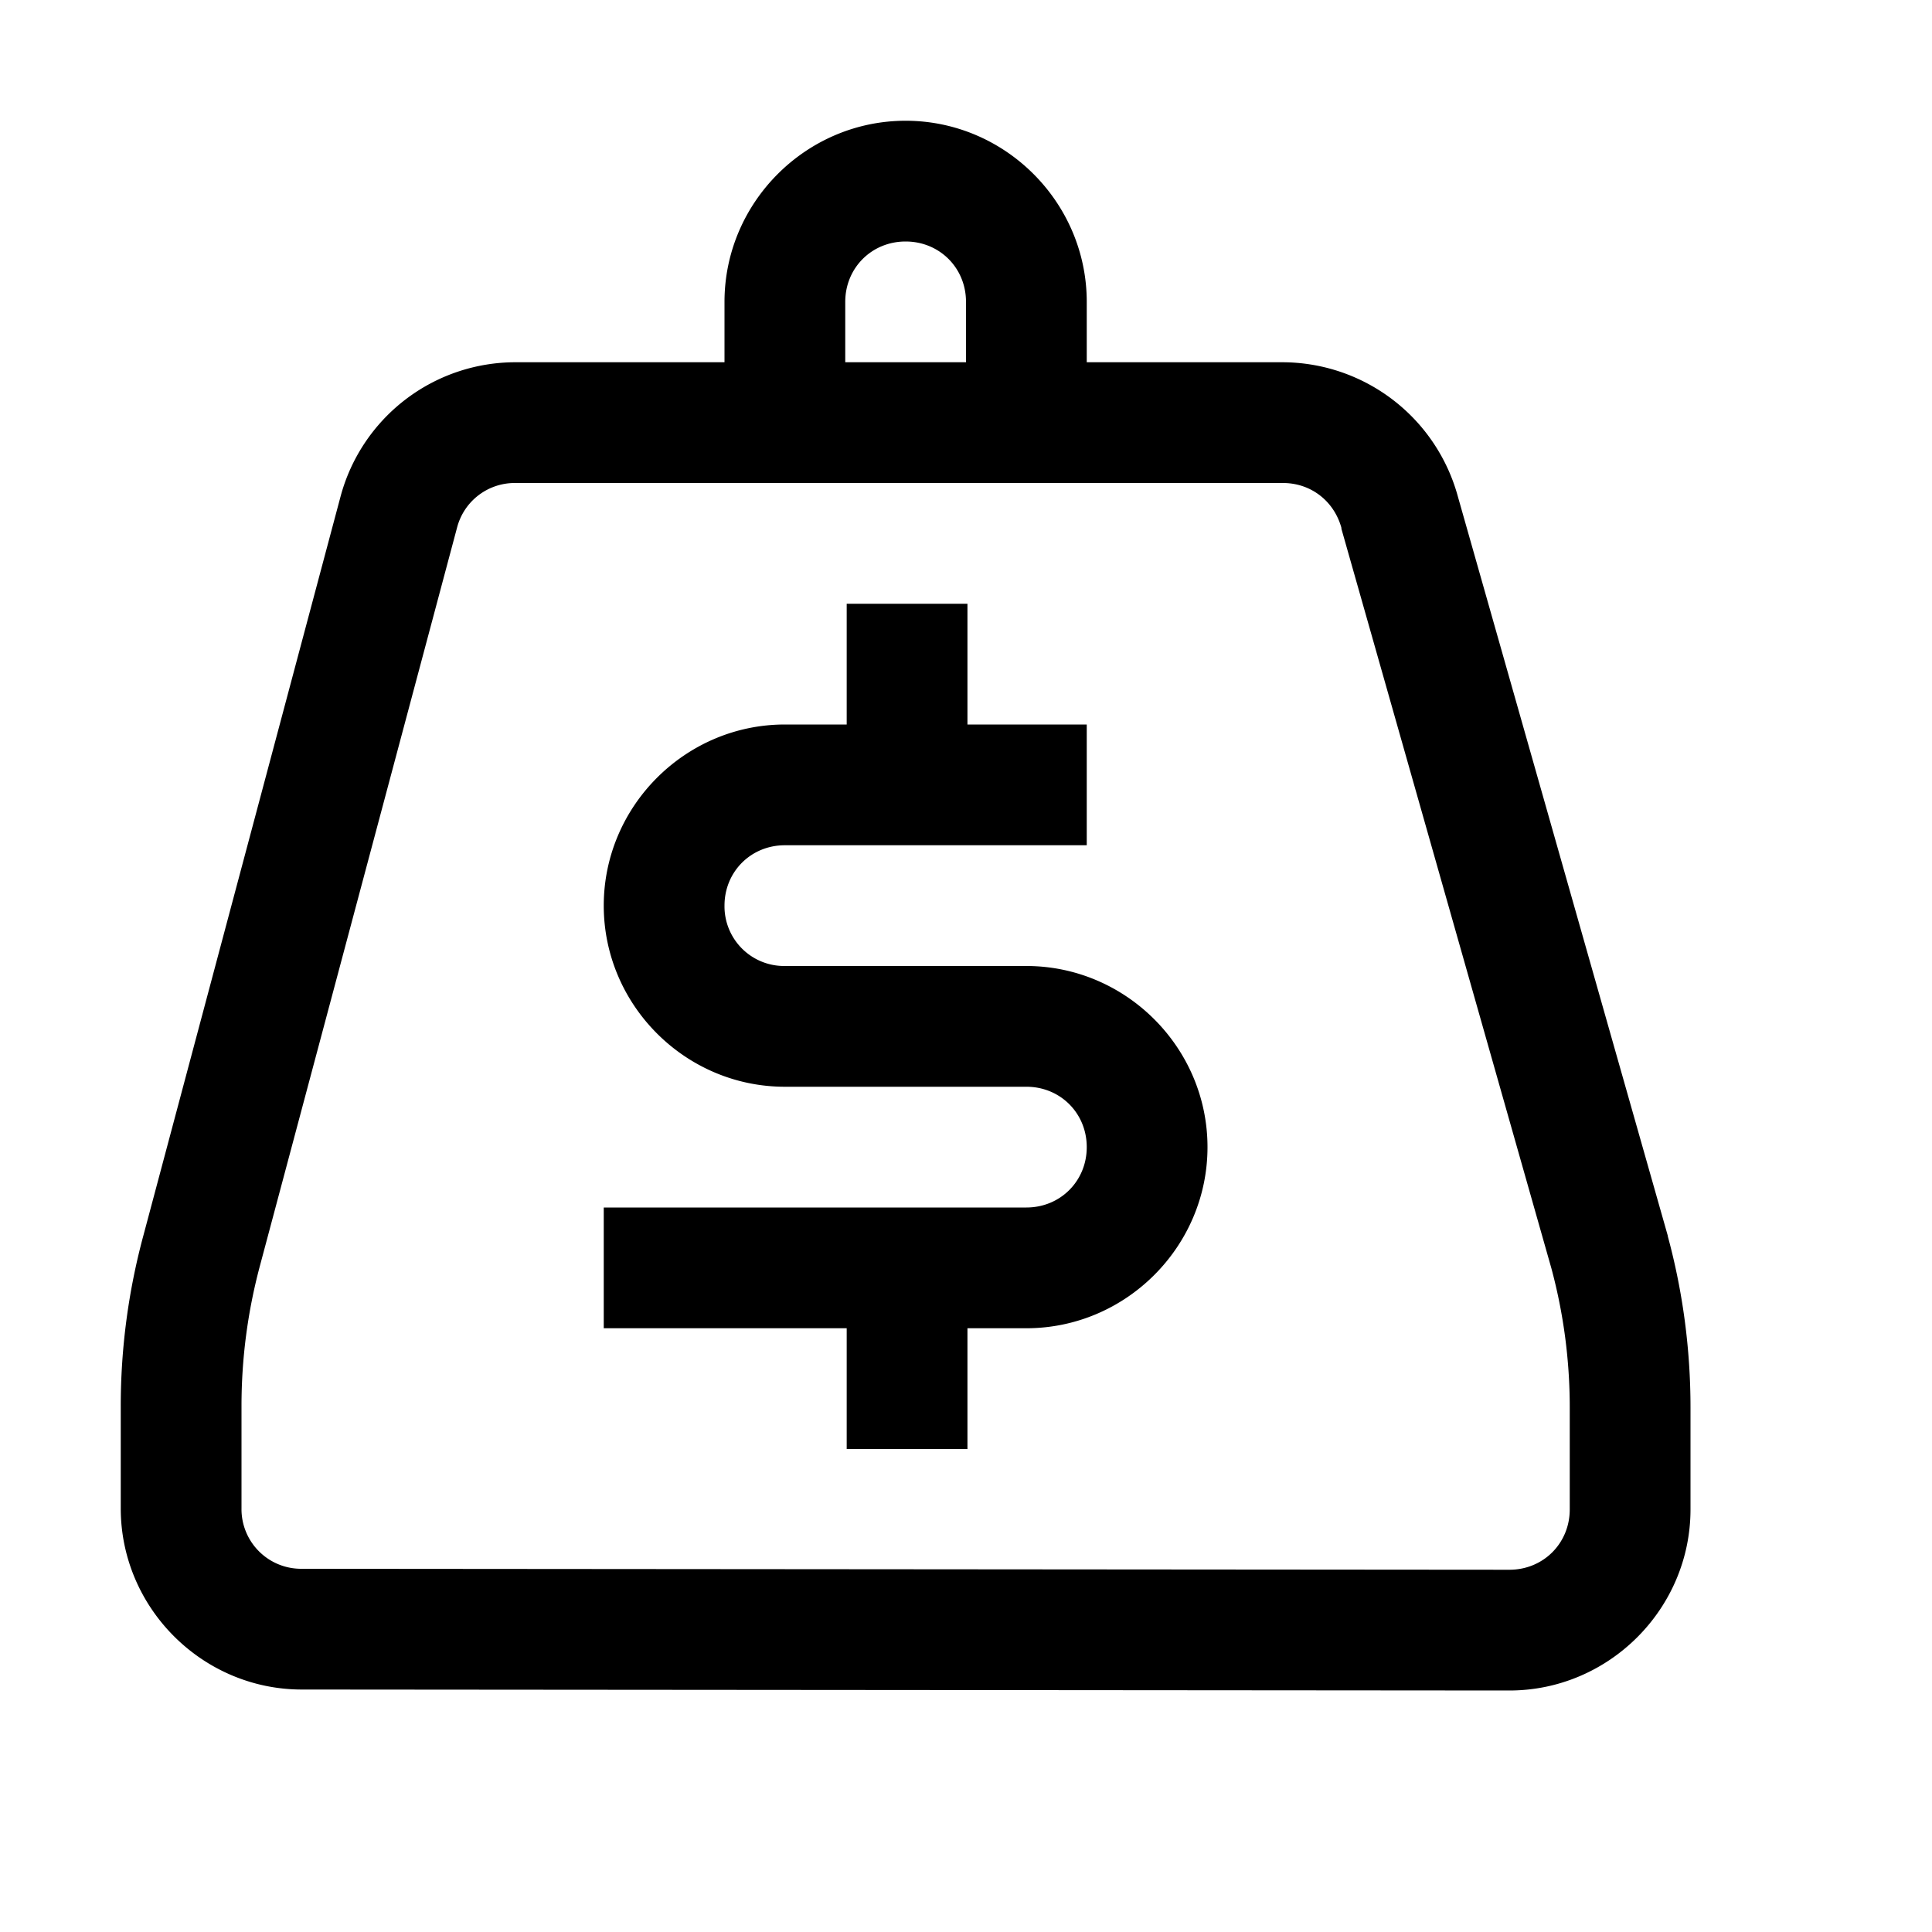
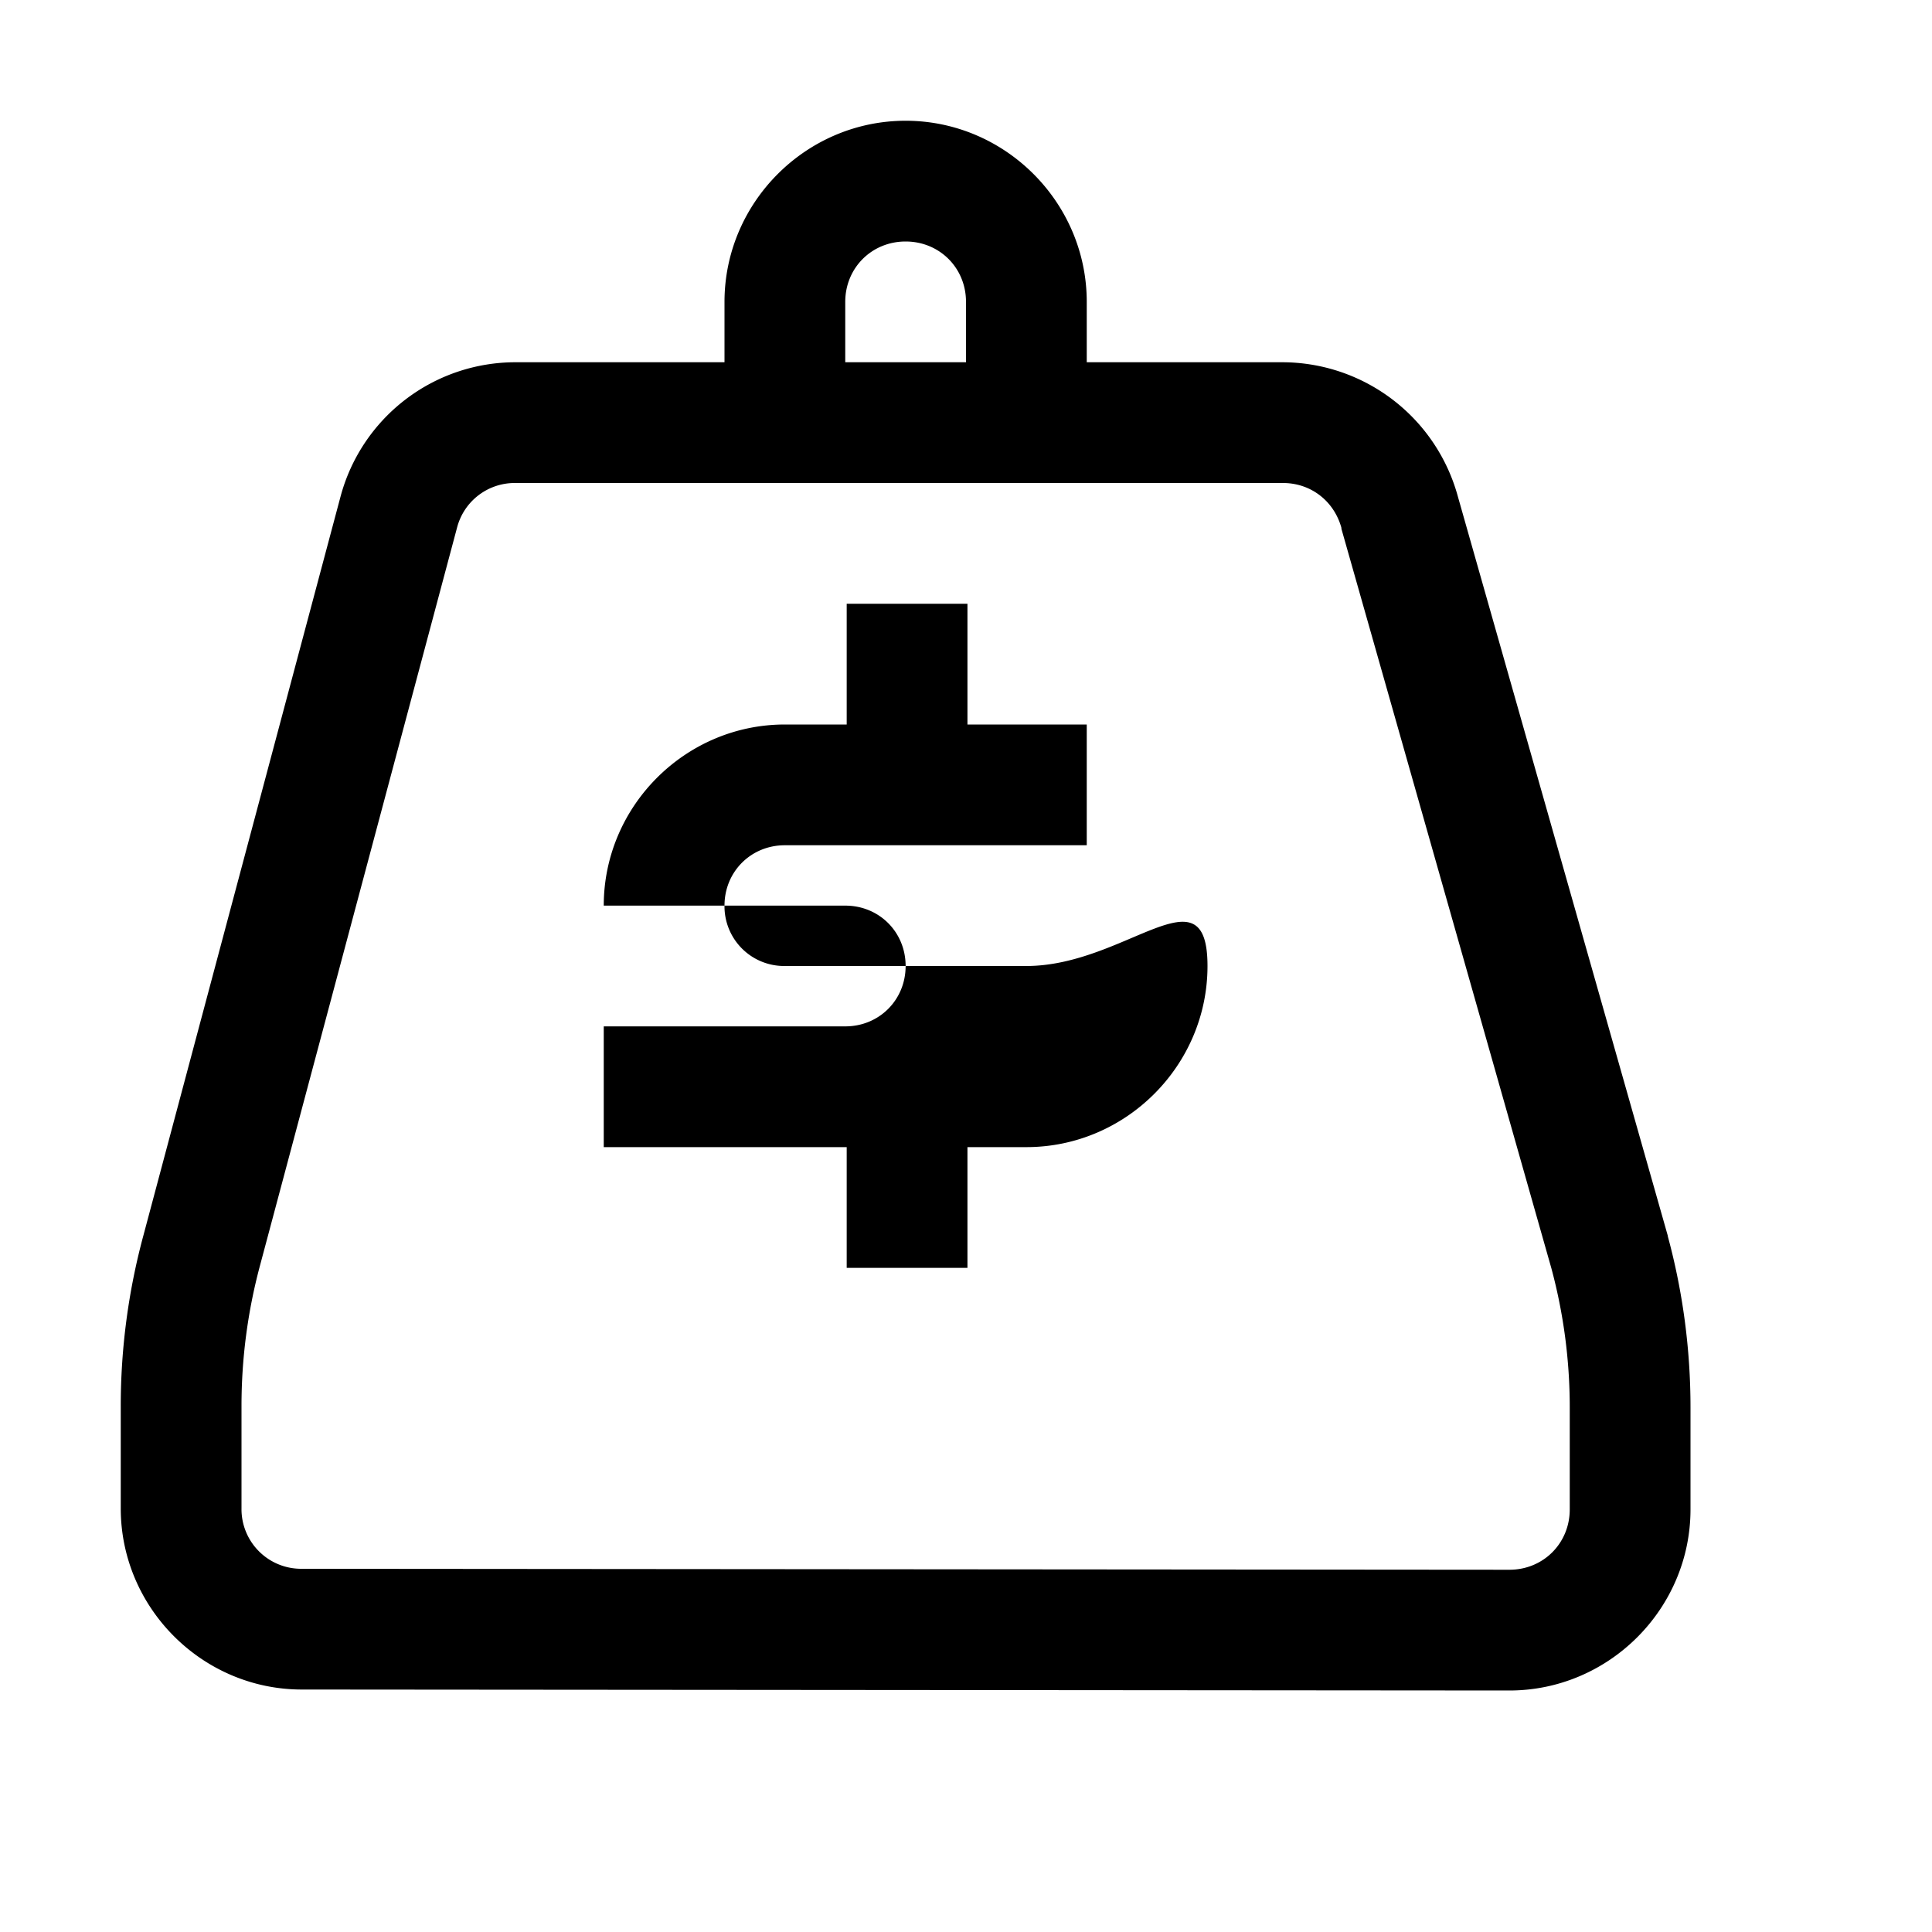
<svg xmlns="http://www.w3.org/2000/svg" viewBox="0 0 16 16">
-   <path d="M7.5 1C6.676 1 6 1.676 6 2.5V3H4.266A1.5 1.5 0 0 0 2.82 4.113L1.188 10.23A5.413 5.413 0 0 0 1 11.645v.847c0 .824.676 1.5 1.5 1.5l10 .008c.824 0 1.5-.676 1.5-1.5v-.844c0-.48-.063-.957-.188-1.418v-.004l-1.738-6.12A1.509 1.509 0 0 0 10.625 3H9v-.5C9 1.676 8.324 1 7.5 1zm0 1c.281 0 .5.219.5.5V3H7v-.5c0-.281.219-.5.5-.5zM4.266 4h6.359c.23 0 .422.148.484.371v.008l1.739 6.125c.101.375.152.762.152 1.152v.844c0 .281-.219.5-.5.5l-10-.008a.494.494 0 0 1-.5-.5v-.847c0-.391.05-.778.152-1.16L3.785 4.37a.493.493 0 0 1 .48-.37zm2.746 1v1H6.5C5.676 6 5 6.676 5 7.5S5.676 9 6.5 9h2c.281 0 .5.219.5.5s-.219.5-.5.5H5v1h2.012v1h1v-1H8.5c.824 0 1.5-.676 1.5-1.5S9.324 8 8.5 8h-2a.494.494 0 0 1-.5-.5c0-.281.219-.5.5-.5H9V6h-.988V5z" />
+   <path d="M7.5 1C6.676 1 6 1.676 6 2.5V3H4.266A1.5 1.5 0 0 0 2.82 4.113L1.188 10.23A5.413 5.413 0 0 0 1 11.645v.847c0 .824.676 1.5 1.5 1.5l10 .008c.824 0 1.5-.676 1.5-1.5v-.844c0-.48-.063-.957-.188-1.418v-.004l-1.738-6.12A1.509 1.509 0 0 0 10.625 3H9v-.5C9 1.676 8.324 1 7.5 1zm0 1c.281 0 .5.219.5.5V3H7v-.5c0-.281.219-.5.5-.5zM4.266 4h6.359c.23 0 .422.148.484.371v.008l1.739 6.125c.101.375.152.762.152 1.152v.844c0 .281-.219.5-.5.5l-10-.008a.494.494 0 0 1-.5-.5v-.847c0-.391.05-.778.152-1.16L3.785 4.37a.493.493 0 0 1 .48-.37zm2.746 1v1H6.5C5.676 6 5 6.676 5 7.5h2c.281 0 .5.219.5.5s-.219.5-.5.5H5v1h2.012v1h1v-1H8.5c.824 0 1.5-.676 1.5-1.5S9.324 8 8.5 8h-2a.494.494 0 0 1-.5-.5c0-.281.219-.5.5-.5H9V6h-.988V5z" />
</svg>